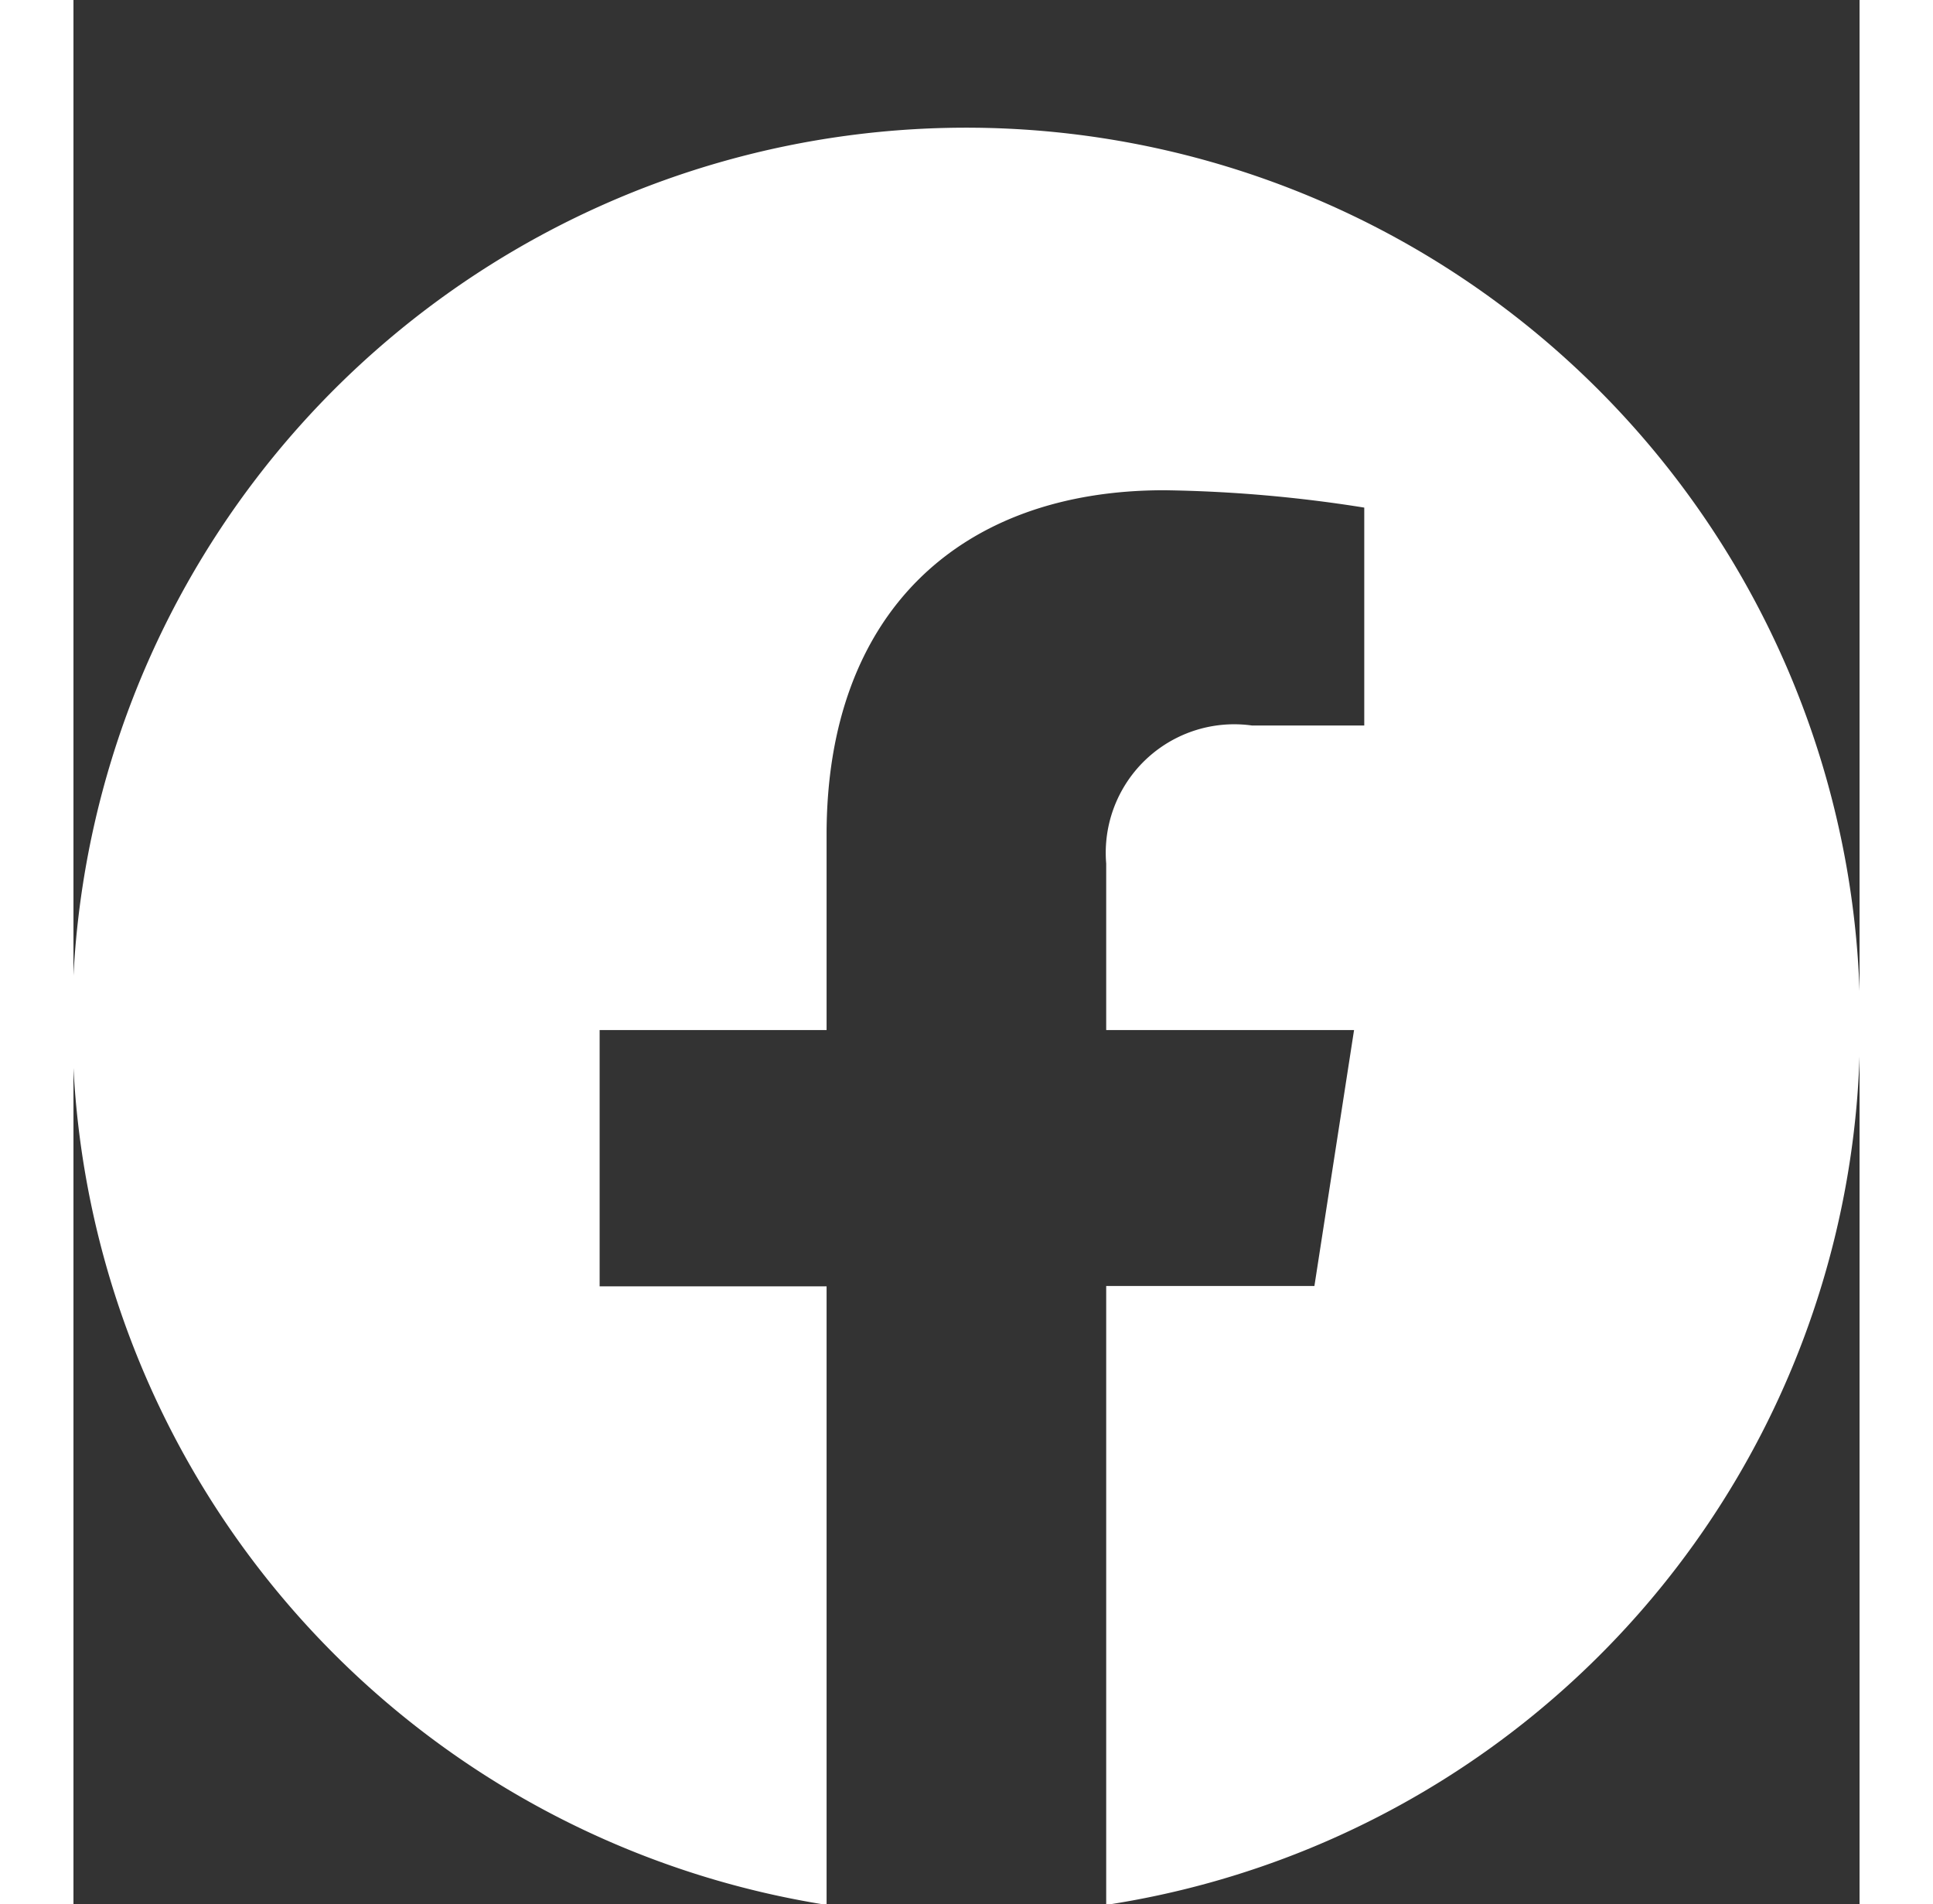
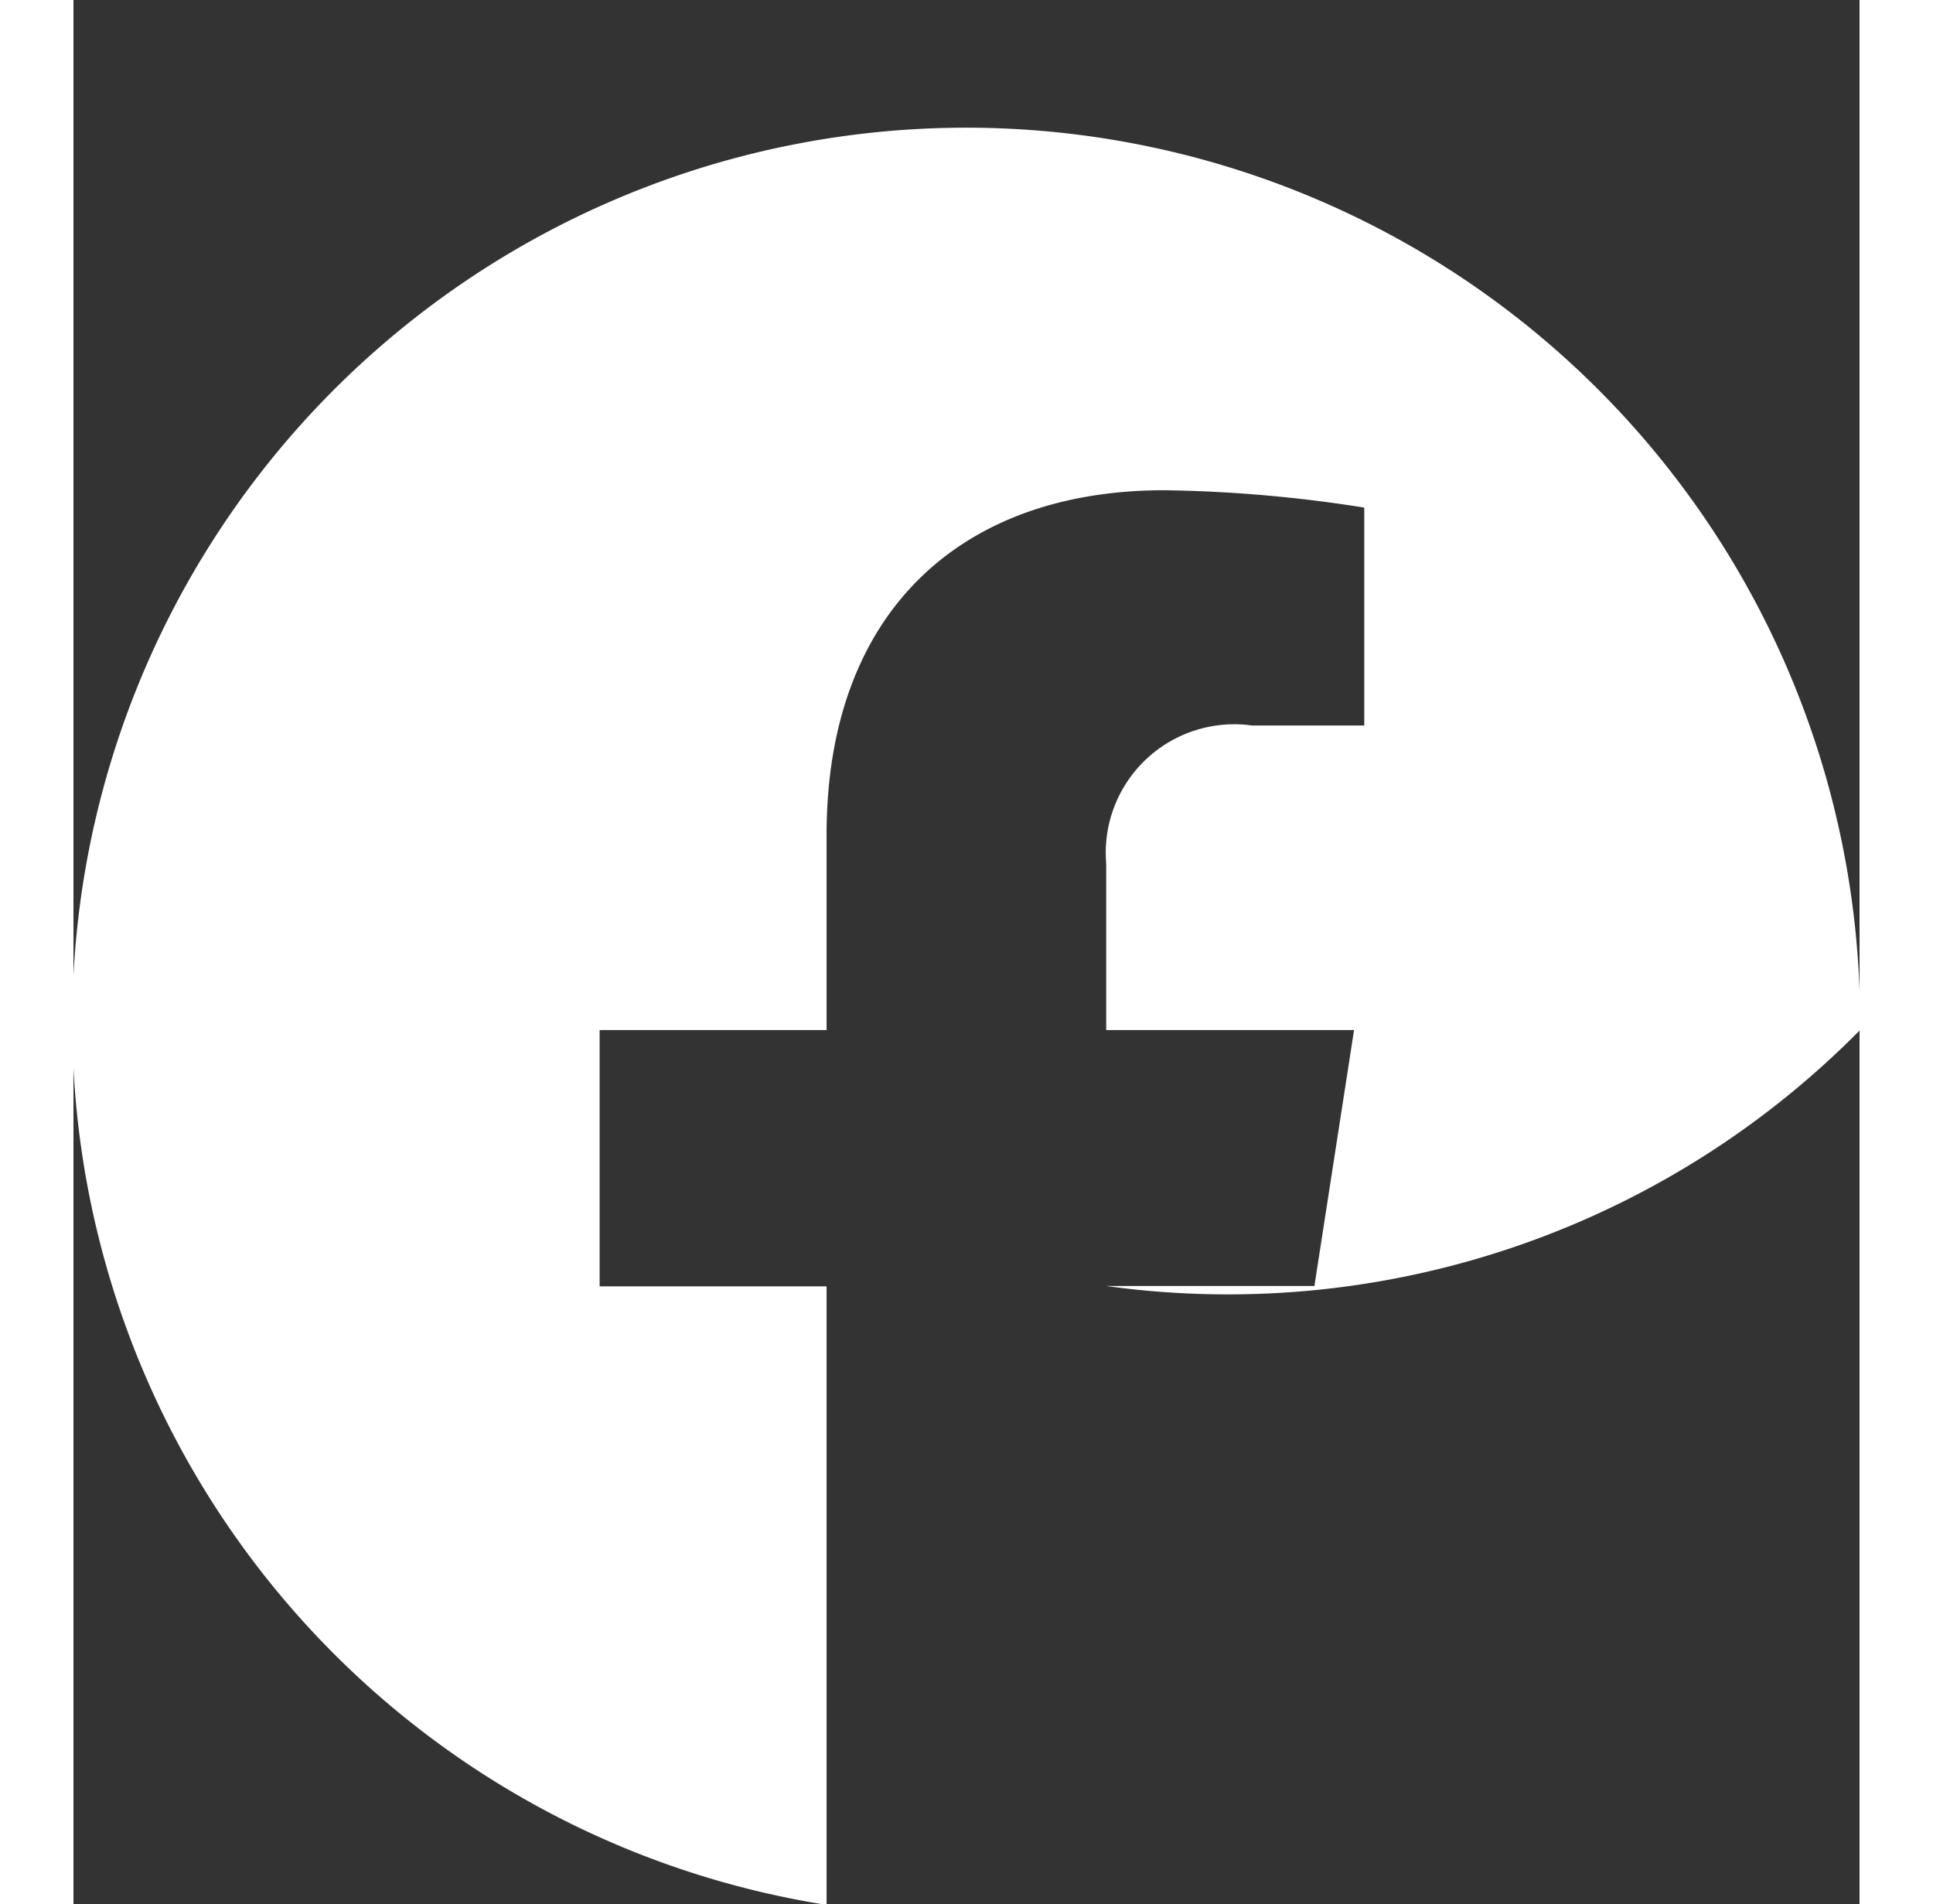
<svg xmlns="http://www.w3.org/2000/svg" width="24.688" height="24.313" viewBox="0 -2 24.688 26.313">
  <rect x="0" y="-2" width="24.688" height="26.313" fill="#333333" stroke="none" />
  <defs>
    <style>
      .cls-1 {
        fill: #fff;
        fill-rule: evenodd;
      }
    </style>
  </defs>
-   <path id="sns_facebook.svg" class="cls-1" d="M305.507,147.11A12.356,12.356,0,1,0,291.222,159.2v-8.548h-3.137V147.11h3.137v-2.7c0-3.066,1.844-4.76,4.666-4.76a19.1,19.1,0,0,1,2.766.24v3.011H297.1a1.776,1.776,0,0,0-2.013,1.909v2.3h3.426l-0.548,3.537h-2.878V159.2A12.274,12.274,0,0,0,305.507,147.11Z" transform="translate(-280.812 -134.875)" />
+   <path id="sns_facebook.svg" class="cls-1" d="M305.507,147.11A12.356,12.356,0,1,0,291.222,159.2v-8.548h-3.137V147.11h3.137v-2.7c0-3.066,1.844-4.76,4.666-4.76a19.1,19.1,0,0,1,2.766.24v3.011H297.1a1.776,1.776,0,0,0-2.013,1.909v2.3h3.426l-0.548,3.537h-2.878A12.274,12.274,0,0,0,305.507,147.11Z" transform="translate(-280.812 -134.875)" />
</svg>